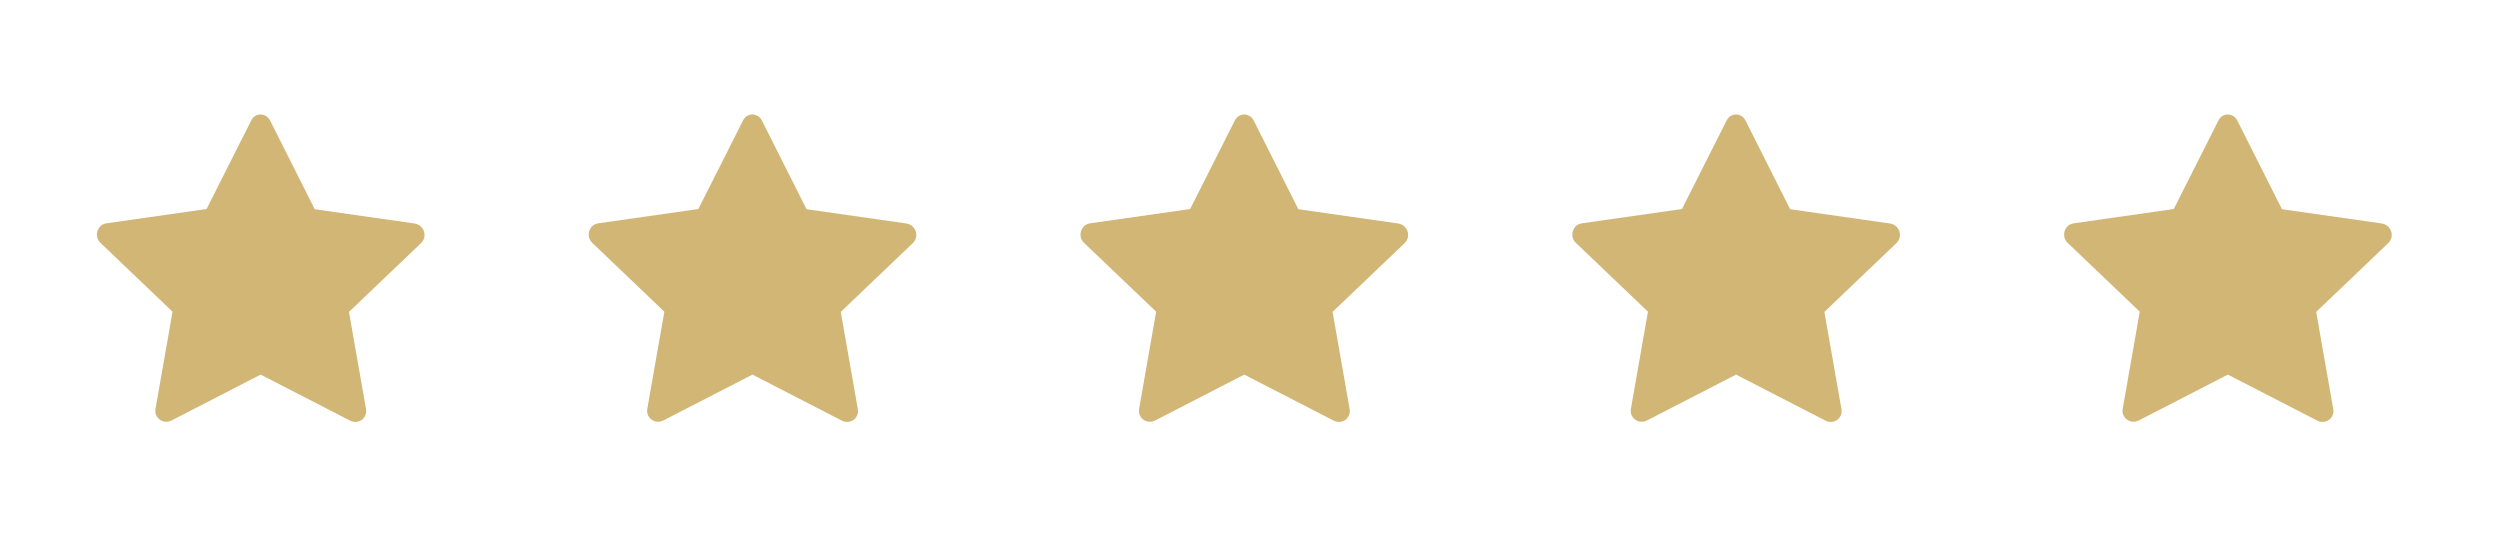
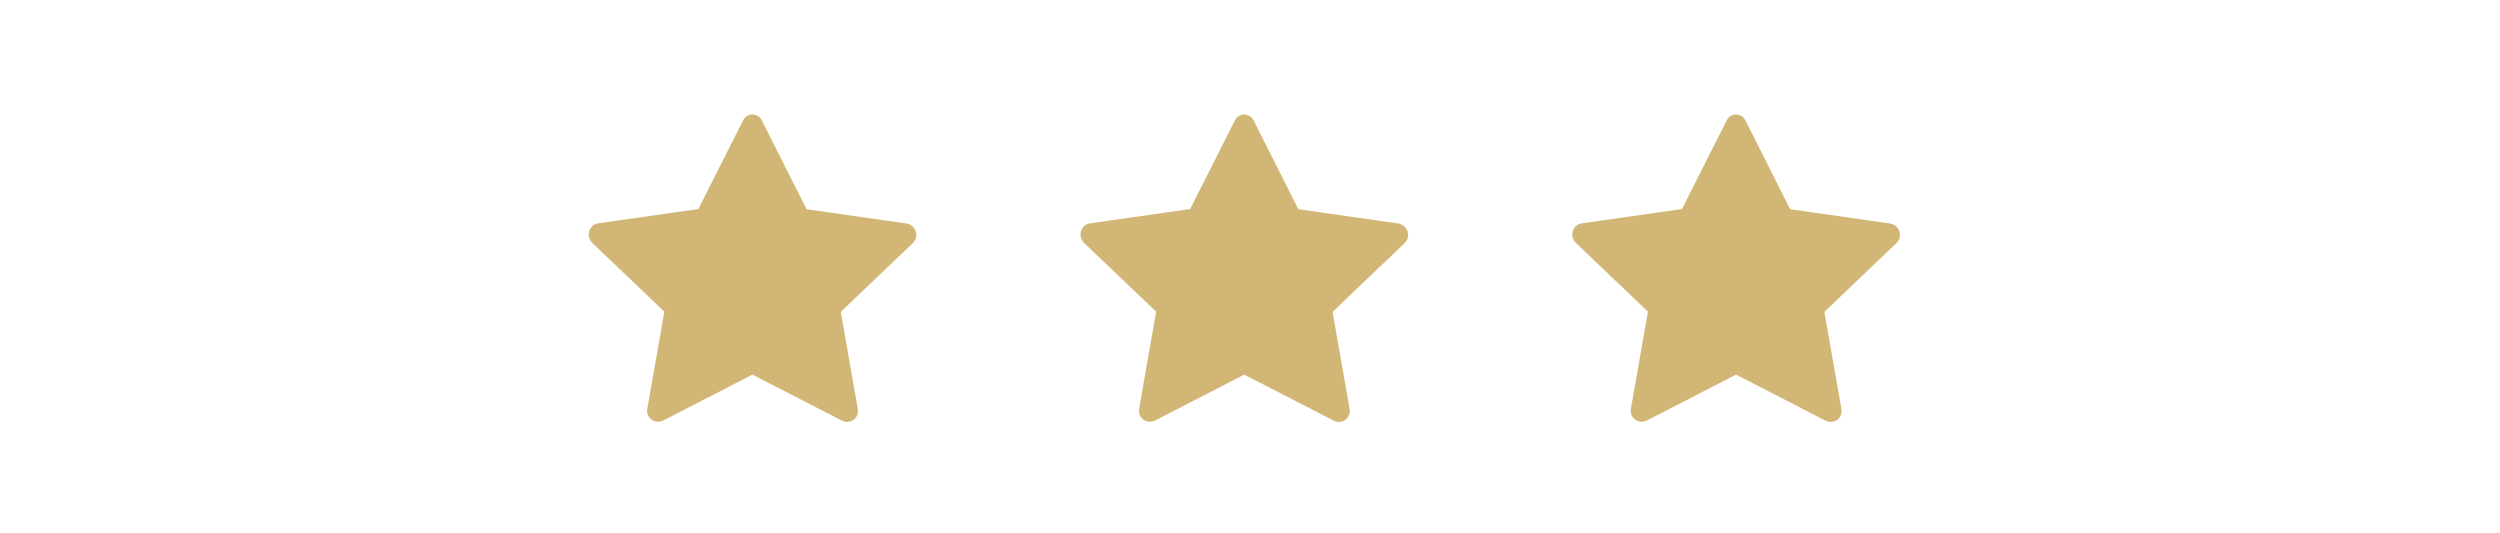
<svg xmlns="http://www.w3.org/2000/svg" id="Ebene_1" viewBox="0 0 122 26">
  <defs>
    <style>.cls-1{fill:#d2b675;}</style>
  </defs>
-   <path id="Pfad_147" class="cls-1" d="M8.34,20.53c-.27.13-.58.01-.71-.25-.05-.11-.06-.22-.04-.34l.83-4.73-3.52-3.36c-.22-.21-.23-.56-.02-.79.08-.09.19-.14.3-.16l4.9-.7,2.18-4.32c.12-.26.43-.37.68-.24.11.05.19.14.24.24l2.18,4.33,4.9.7c.3.06.5.35.45.65-.02.12-.08.22-.16.3l-3.52,3.36.83,4.73c.06.29-.12.57-.41.63-.11.02-.23.01-.34-.04l-4.39-2.26-4.39,2.26h0Z" />
  <path id="Pfad_148" class="cls-1" d="M32.34,20.53c-.27.13-.58.01-.71-.25-.05-.11-.06-.22-.04-.34l.83-4.73-3.52-3.36c-.22-.21-.23-.56-.02-.79.08-.09.19-.14.3-.16l4.9-.7,2.18-4.32c.12-.26.43-.37.68-.24.11.05.19.14.24.24l2.18,4.33,4.9.7c.3.06.5.35.45.65-.02.12-.08.22-.16.3l-3.52,3.36.83,4.73c.06.29-.12.57-.41.63-.11.02-.23.01-.34-.04l-4.39-2.26-4.39,2.26h0Z" />
  <path id="Pfad_149" class="cls-1" d="M56.34,20.53c-.27.13-.58.01-.71-.25-.05-.11-.06-.22-.04-.34l.83-4.73-3.52-3.36c-.22-.21-.23-.56-.02-.79.08-.09.19-.14.3-.16l4.9-.7,2.18-4.32c.12-.26.43-.37.68-.24.11.05.19.14.24.24l2.18,4.33,4.9.7c.3.06.5.35.45.65-.02.12-.08.22-.16.3l-3.52,3.36.83,4.73c.06.29-.12.57-.41.63-.11.02-.23.01-.34-.04l-4.39-2.26-4.39,2.26h0Z" />
  <path id="Pfad_150" class="cls-1" d="M80.34,20.53c-.27.13-.58.01-.71-.25-.05-.11-.06-.22-.04-.34l.83-4.73-3.52-3.36c-.22-.21-.23-.56-.02-.79.08-.09.19-.14.3-.16l4.9-.7,2.18-4.32c.12-.26.43-.37.68-.24.11.05.19.14.24.24l2.18,4.33,4.9.7c.3.06.5.35.45.65-.02.12-.08.22-.16.3l-3.52,3.36.83,4.73c.06.29-.12.57-.41.63-.11.02-.23.01-.34-.04l-4.39-2.26-4.39,2.26h0Z" />
-   <path id="Pfad_151" class="cls-1" d="M104.34,20.53c-.27.13-.58.01-.71-.25-.05-.11-.06-.22-.04-.34l.83-4.73-3.52-3.36c-.22-.21-.23-.56-.02-.79.08-.09.19-.14.3-.16l4.9-.7,2.18-4.32c.12-.26.43-.37.68-.24.11.05.19.14.24.24l2.18,4.33,4.9.7c.3.06.5.35.45.65-.02.12-.08.22-.16.3l-3.52,3.36.83,4.73c.06.29-.12.57-.41.63-.11.02-.23.01-.34-.04l-4.39-2.26-4.39,2.26h0Z" />
</svg>